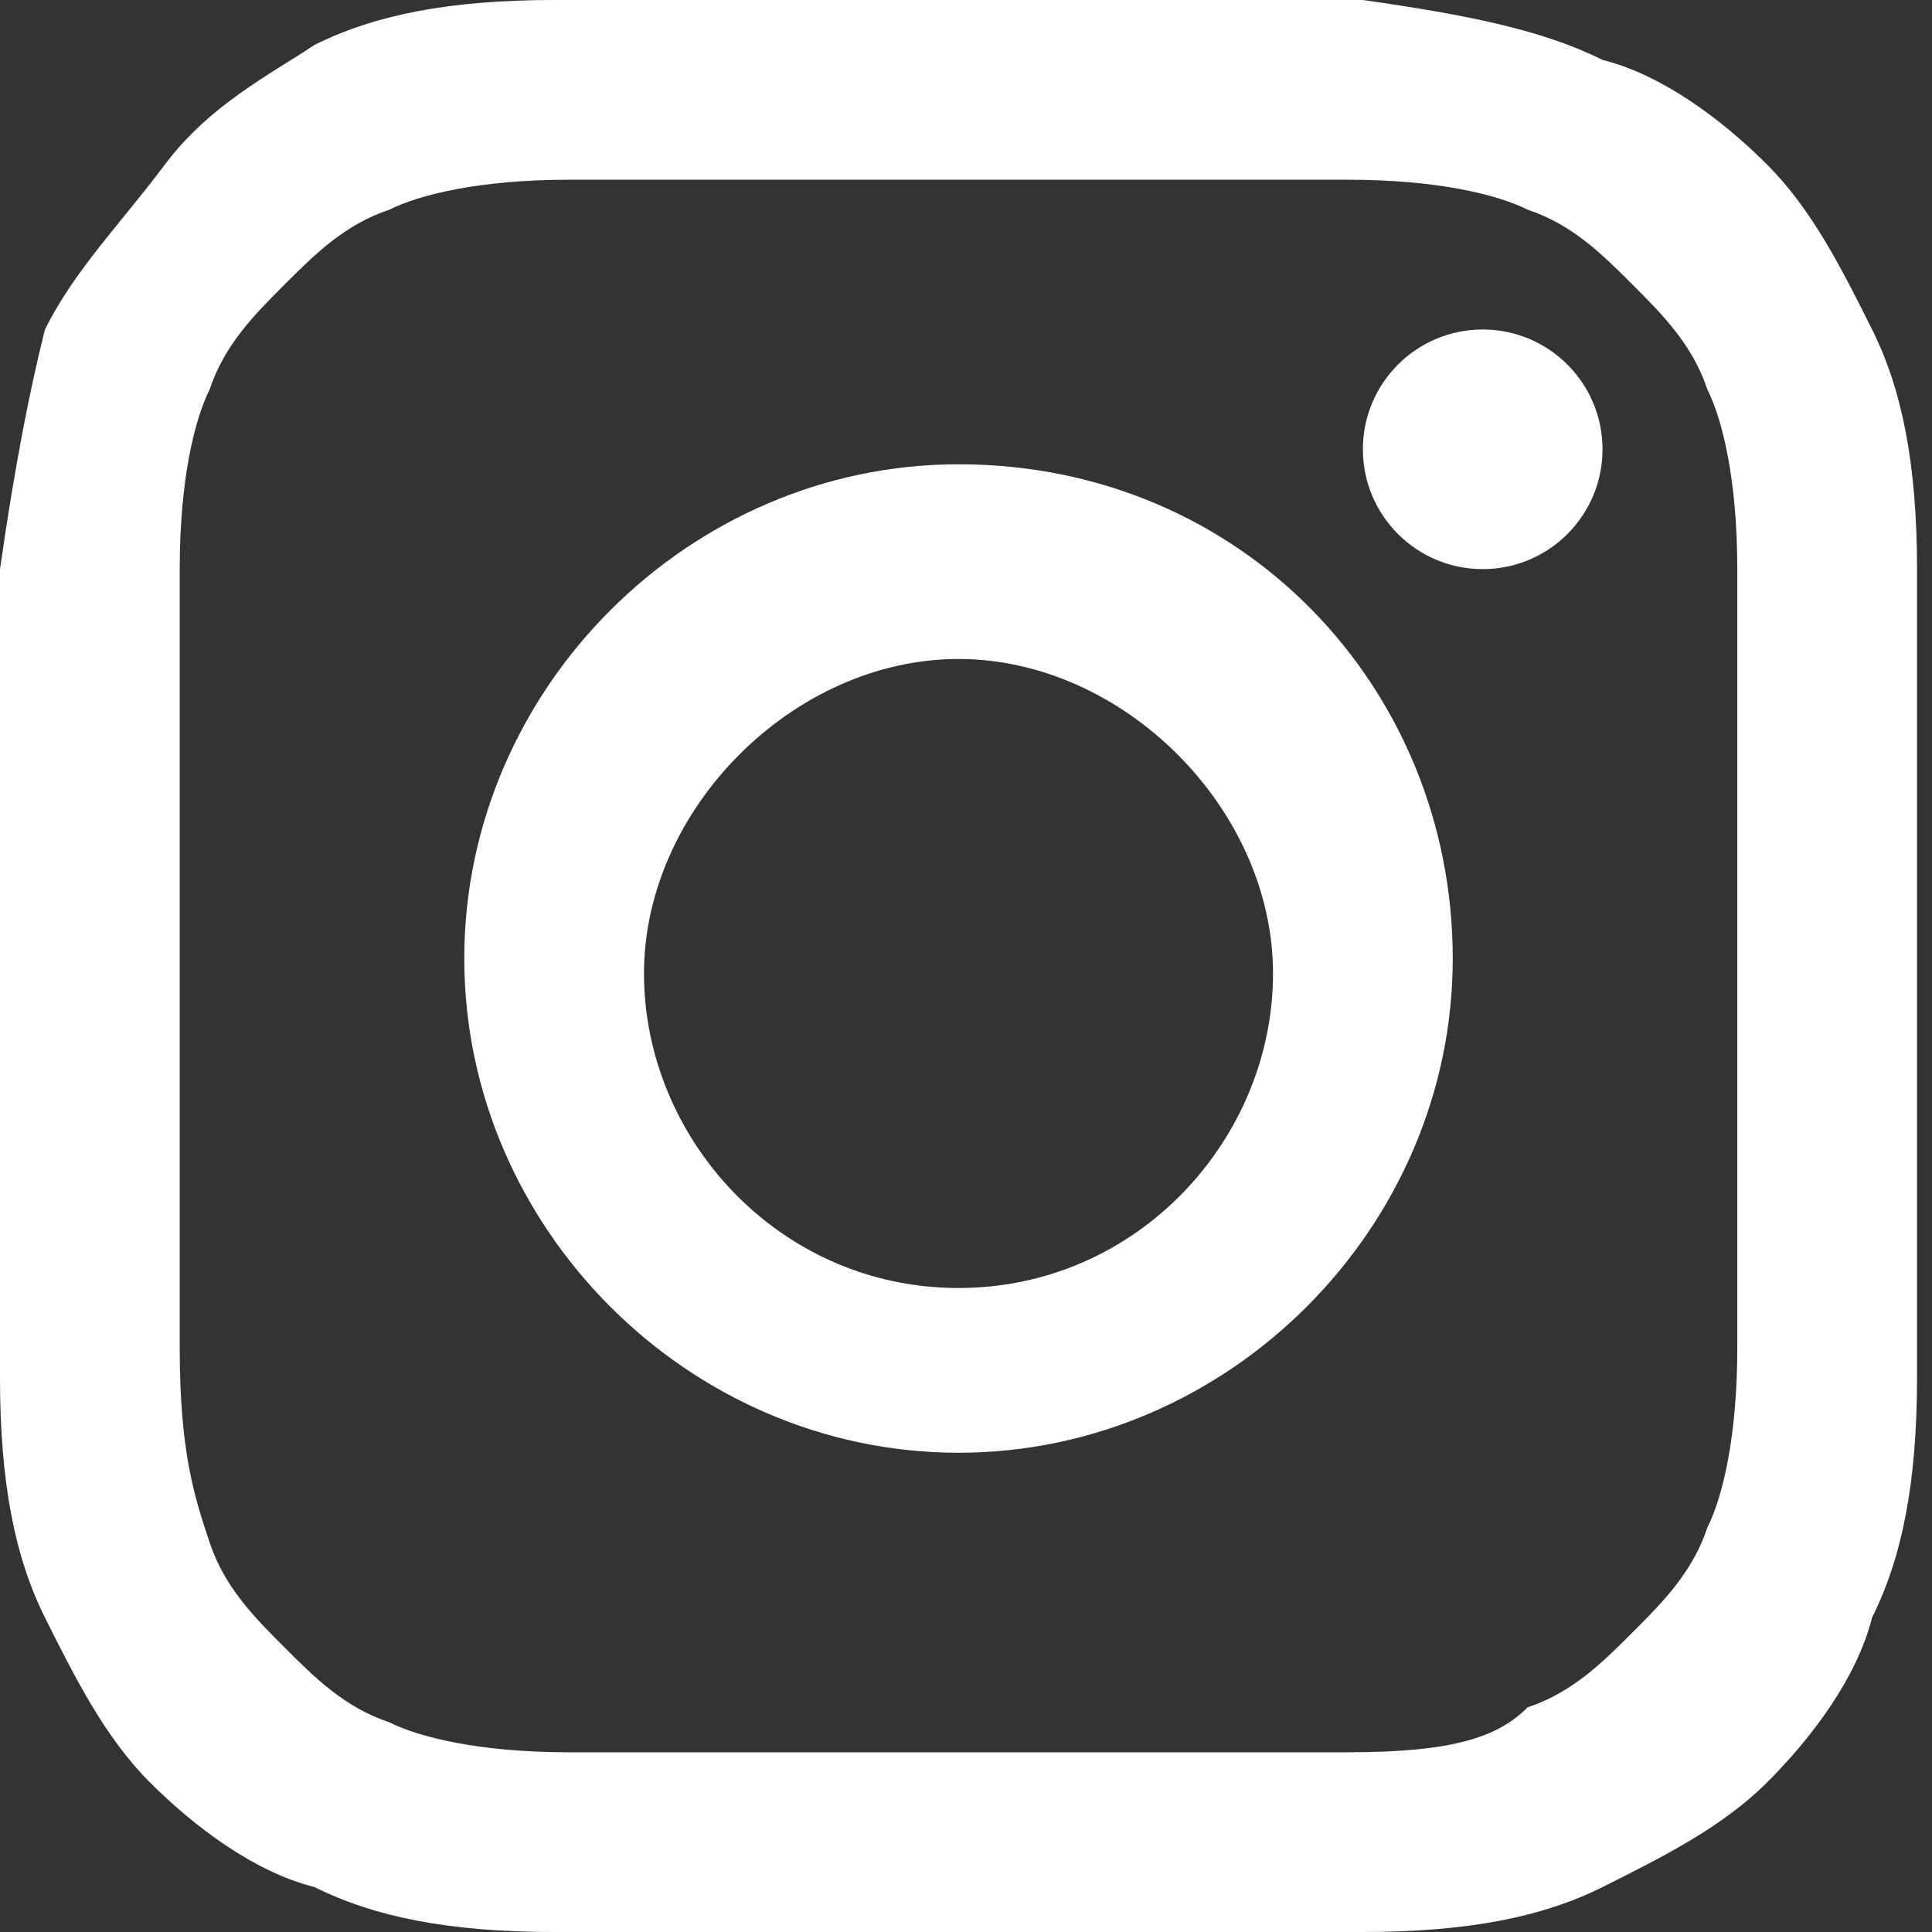
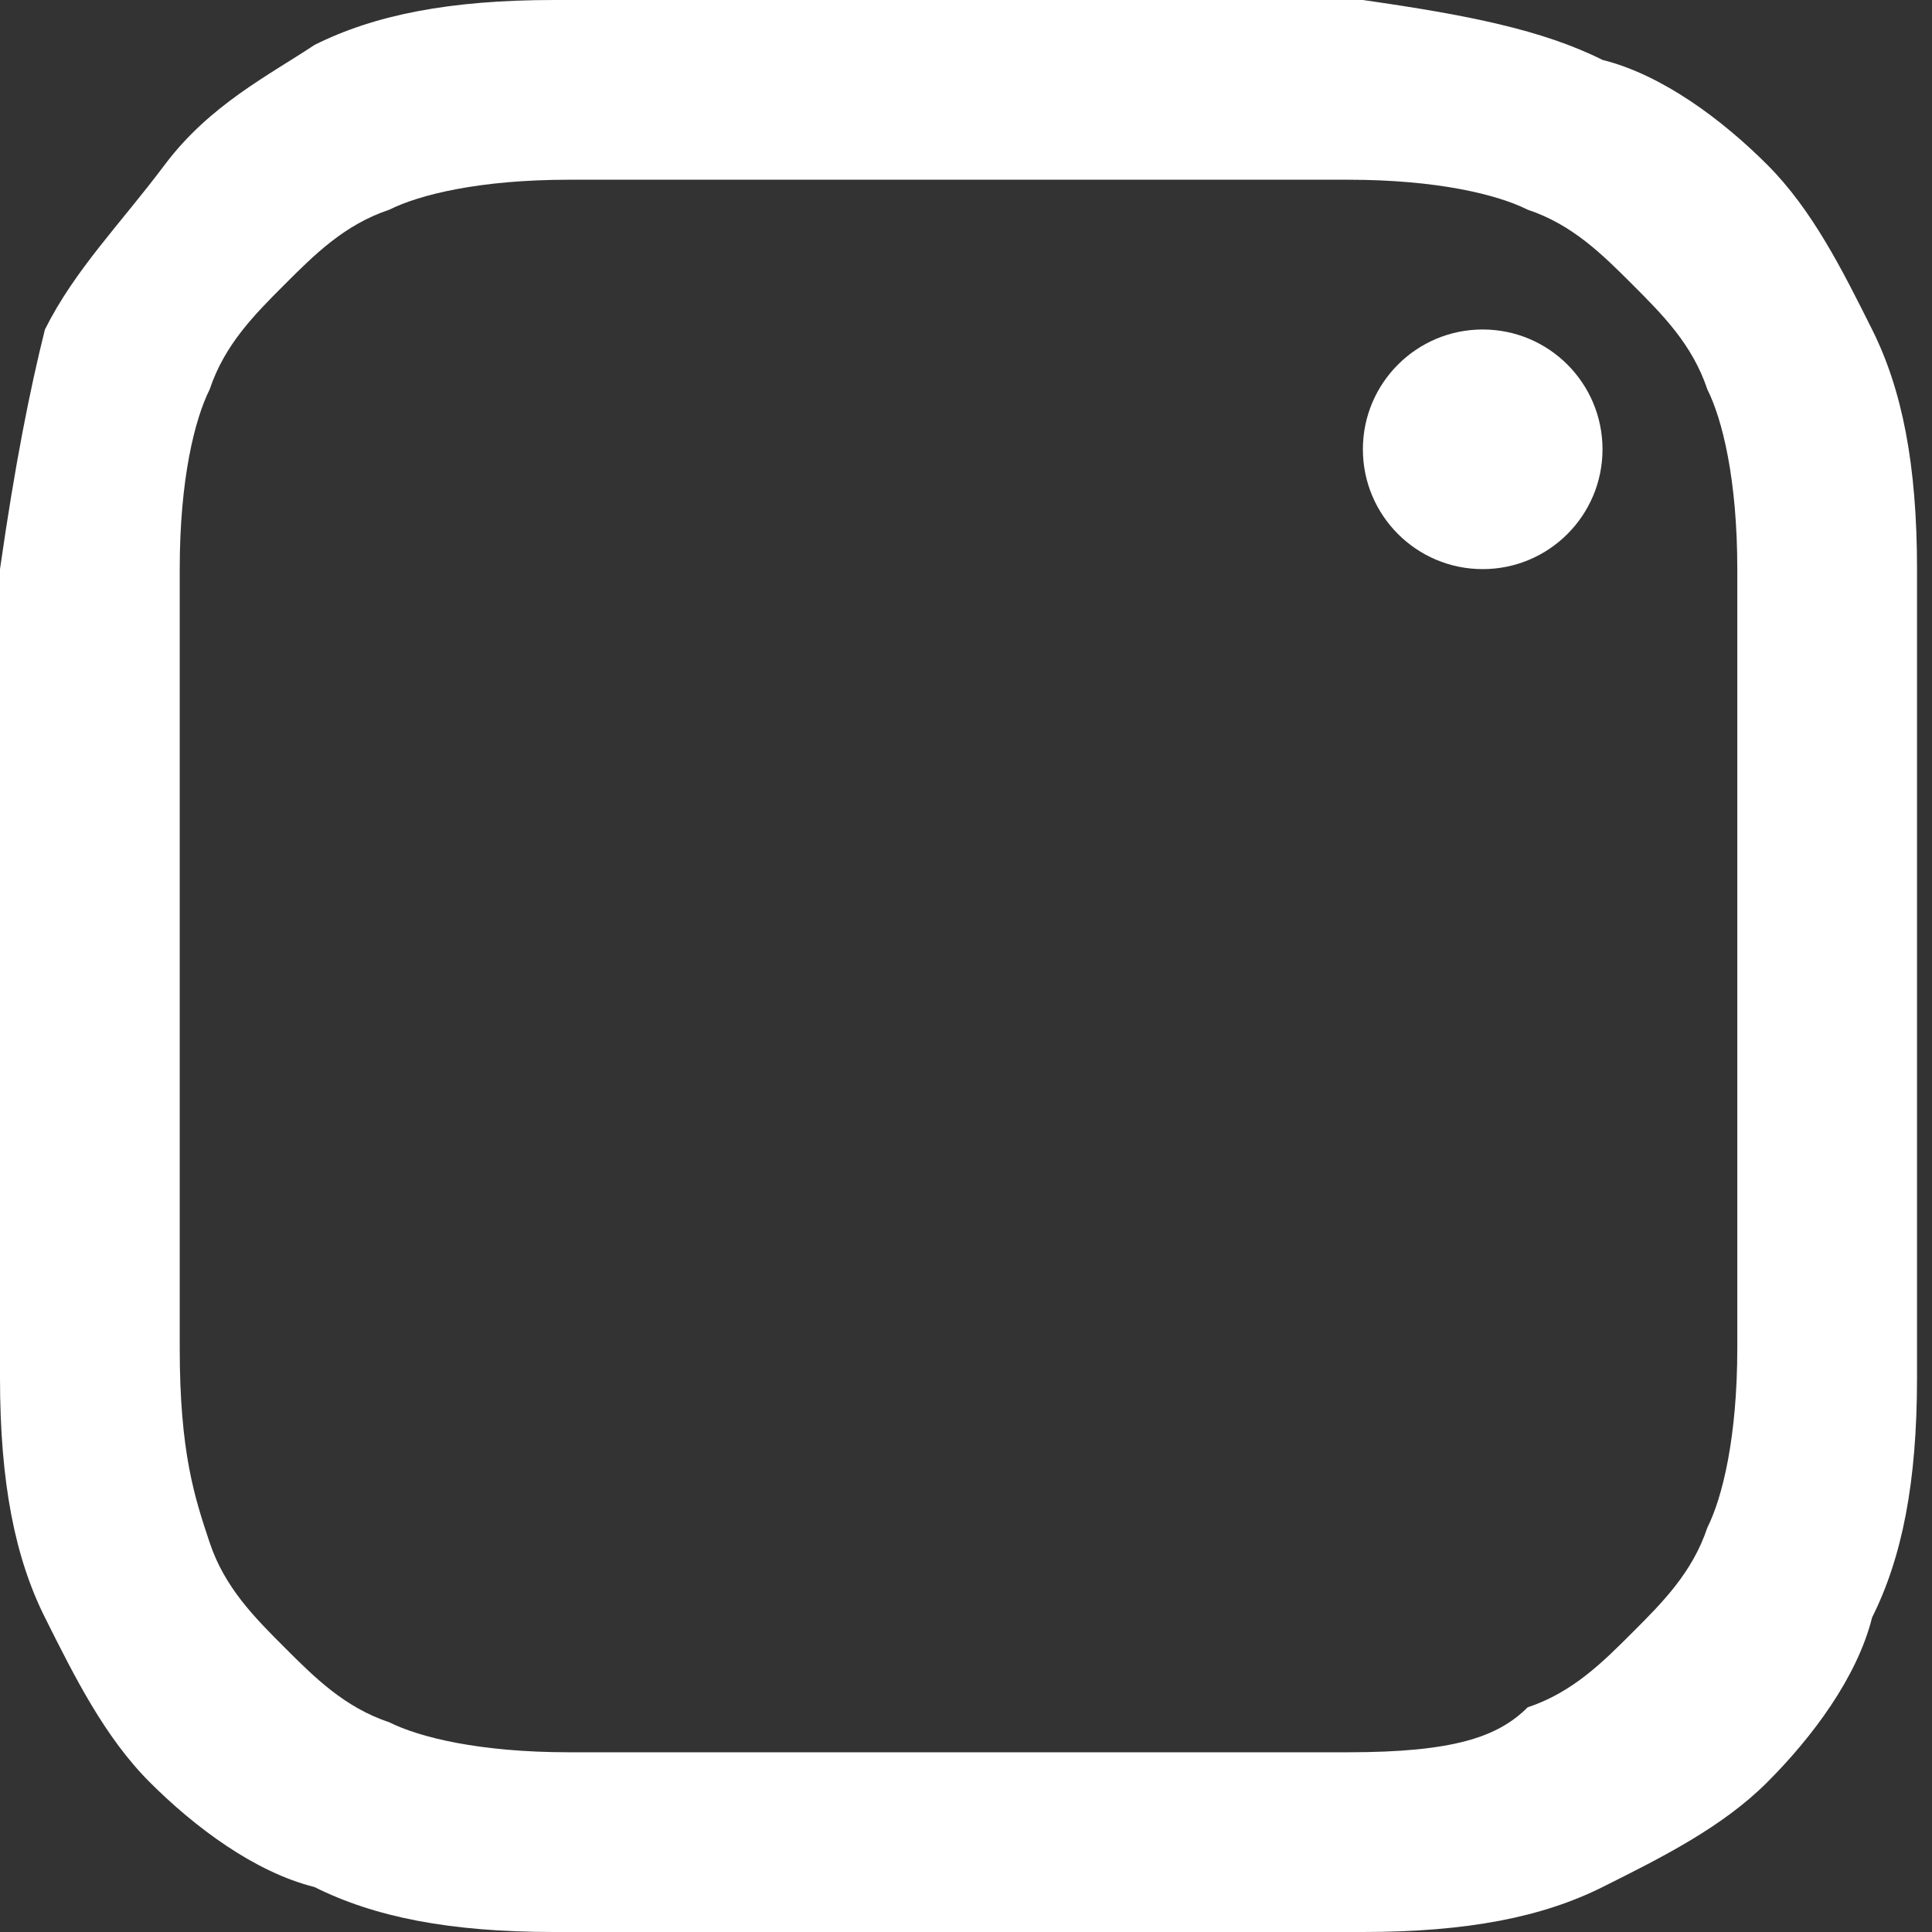
<svg xmlns="http://www.w3.org/2000/svg" version="1.1" id="Layer_1" x="0px" y="0px" viewBox="0 0 12.9 12.9" style="enable-background:new 0 0 12.9 12.9;" xml:space="preserve">
  <rect x="0" y="0" width="12.9" height="12.9" fill="#333333" stroke="none" />
  <style type="text/css">
	.st0{fill:#FFFFFF;}
</style>
  <g>
    <title>twitter-icon</title>
    <g>
      <path class="st0" d="M6.4,1.2c1.7,0,1.9,0,2.6,0c0.6,0,1,0.1,1.2,0.2c0.3,0.1,0.5,0.3,0.7,0.5c0.2,0.2,0.4,0.4,0.5,0.7    c0.1,0.2,0.2,0.6,0.2,1.2c0,0.7,0,0.9,0,2.6s0,1.9,0,2.6c0,0.6-0.1,1-0.2,1.2c-0.1,0.3-0.3,0.5-0.5,0.7c-0.2,0.2-0.4,0.4-0.7,0.5    C10,11.6,9.7,11.7,9,11.7c-0.7,0-0.9,0-2.6,0s-1.9,0-2.6,0c-0.6,0-1-0.1-1.2-0.2c-0.3-0.1-0.5-0.3-0.7-0.5    c-0.2-0.2-0.4-0.4-0.5-0.7C1.3,10,1.2,9.7,1.2,9c0-0.7,0-0.9,0-2.6s0-1.9,0-2.6c0-0.6,0.1-1,0.2-1.2c0.1-0.3,0.3-0.5,0.5-0.7    c0.2-0.2,0.4-0.4,0.7-0.5c0.2-0.1,0.6-0.2,1.2-0.2C4.5,1.2,4.7,1.2,6.4,1.2 M6.4,0c-1.8,0-2,0-2.7,0c-0.7,0-1.2,0.1-1.6,0.3    C1.8,0.5,1.4,0.7,1.1,1.1S0.5,1.8,0.3,2.2C0.2,2.6,0.1,3.1,0,3.8c0,0.7,0,0.9,0,2.7s0,2,0,2.7c0,0.7,0.1,1.2,0.3,1.6    c0.2,0.4,0.4,0.8,0.7,1.1s0.7,0.6,1.1,0.7c0.4,0.2,0.9,0.3,1.6,0.3c0.7,0,0.9,0,2.7,0s2,0,2.7,0c0.7,0,1.2-0.1,1.6-0.3    c0.4-0.2,0.8-0.4,1.1-0.7s0.6-0.7,0.7-1.1c0.2-0.4,0.3-0.9,0.3-1.6c0-0.7,0-0.9,0-2.7s0-2,0-2.7c0-0.7-0.1-1.2-0.3-1.6    c-0.2-0.4-0.4-0.8-0.7-1.1s-0.7-0.6-1.1-0.7C10.3,0.2,9.8,0.1,9.1,0C8.4,0,8.2,0,6.4,0L6.4,0z" />
-       <path class="st0" d="M6.4,3.1c-1.8,0-3.3,1.5-3.3,3.3s1.5,3.3,3.3,3.3s3.3-1.5,3.3-3.3S8.3,3.1,6.4,3.1z M6.4,8.6    c-1.2,0-2.1-1-2.1-2.1s1-2.1,2.1-2.1s2.1,1,2.1,2.1S7.6,8.6,6.4,8.6z" />
      <circle class="st0" cx="9.9" cy="3" r="0.8" />
    </g>
  </g>
</svg>